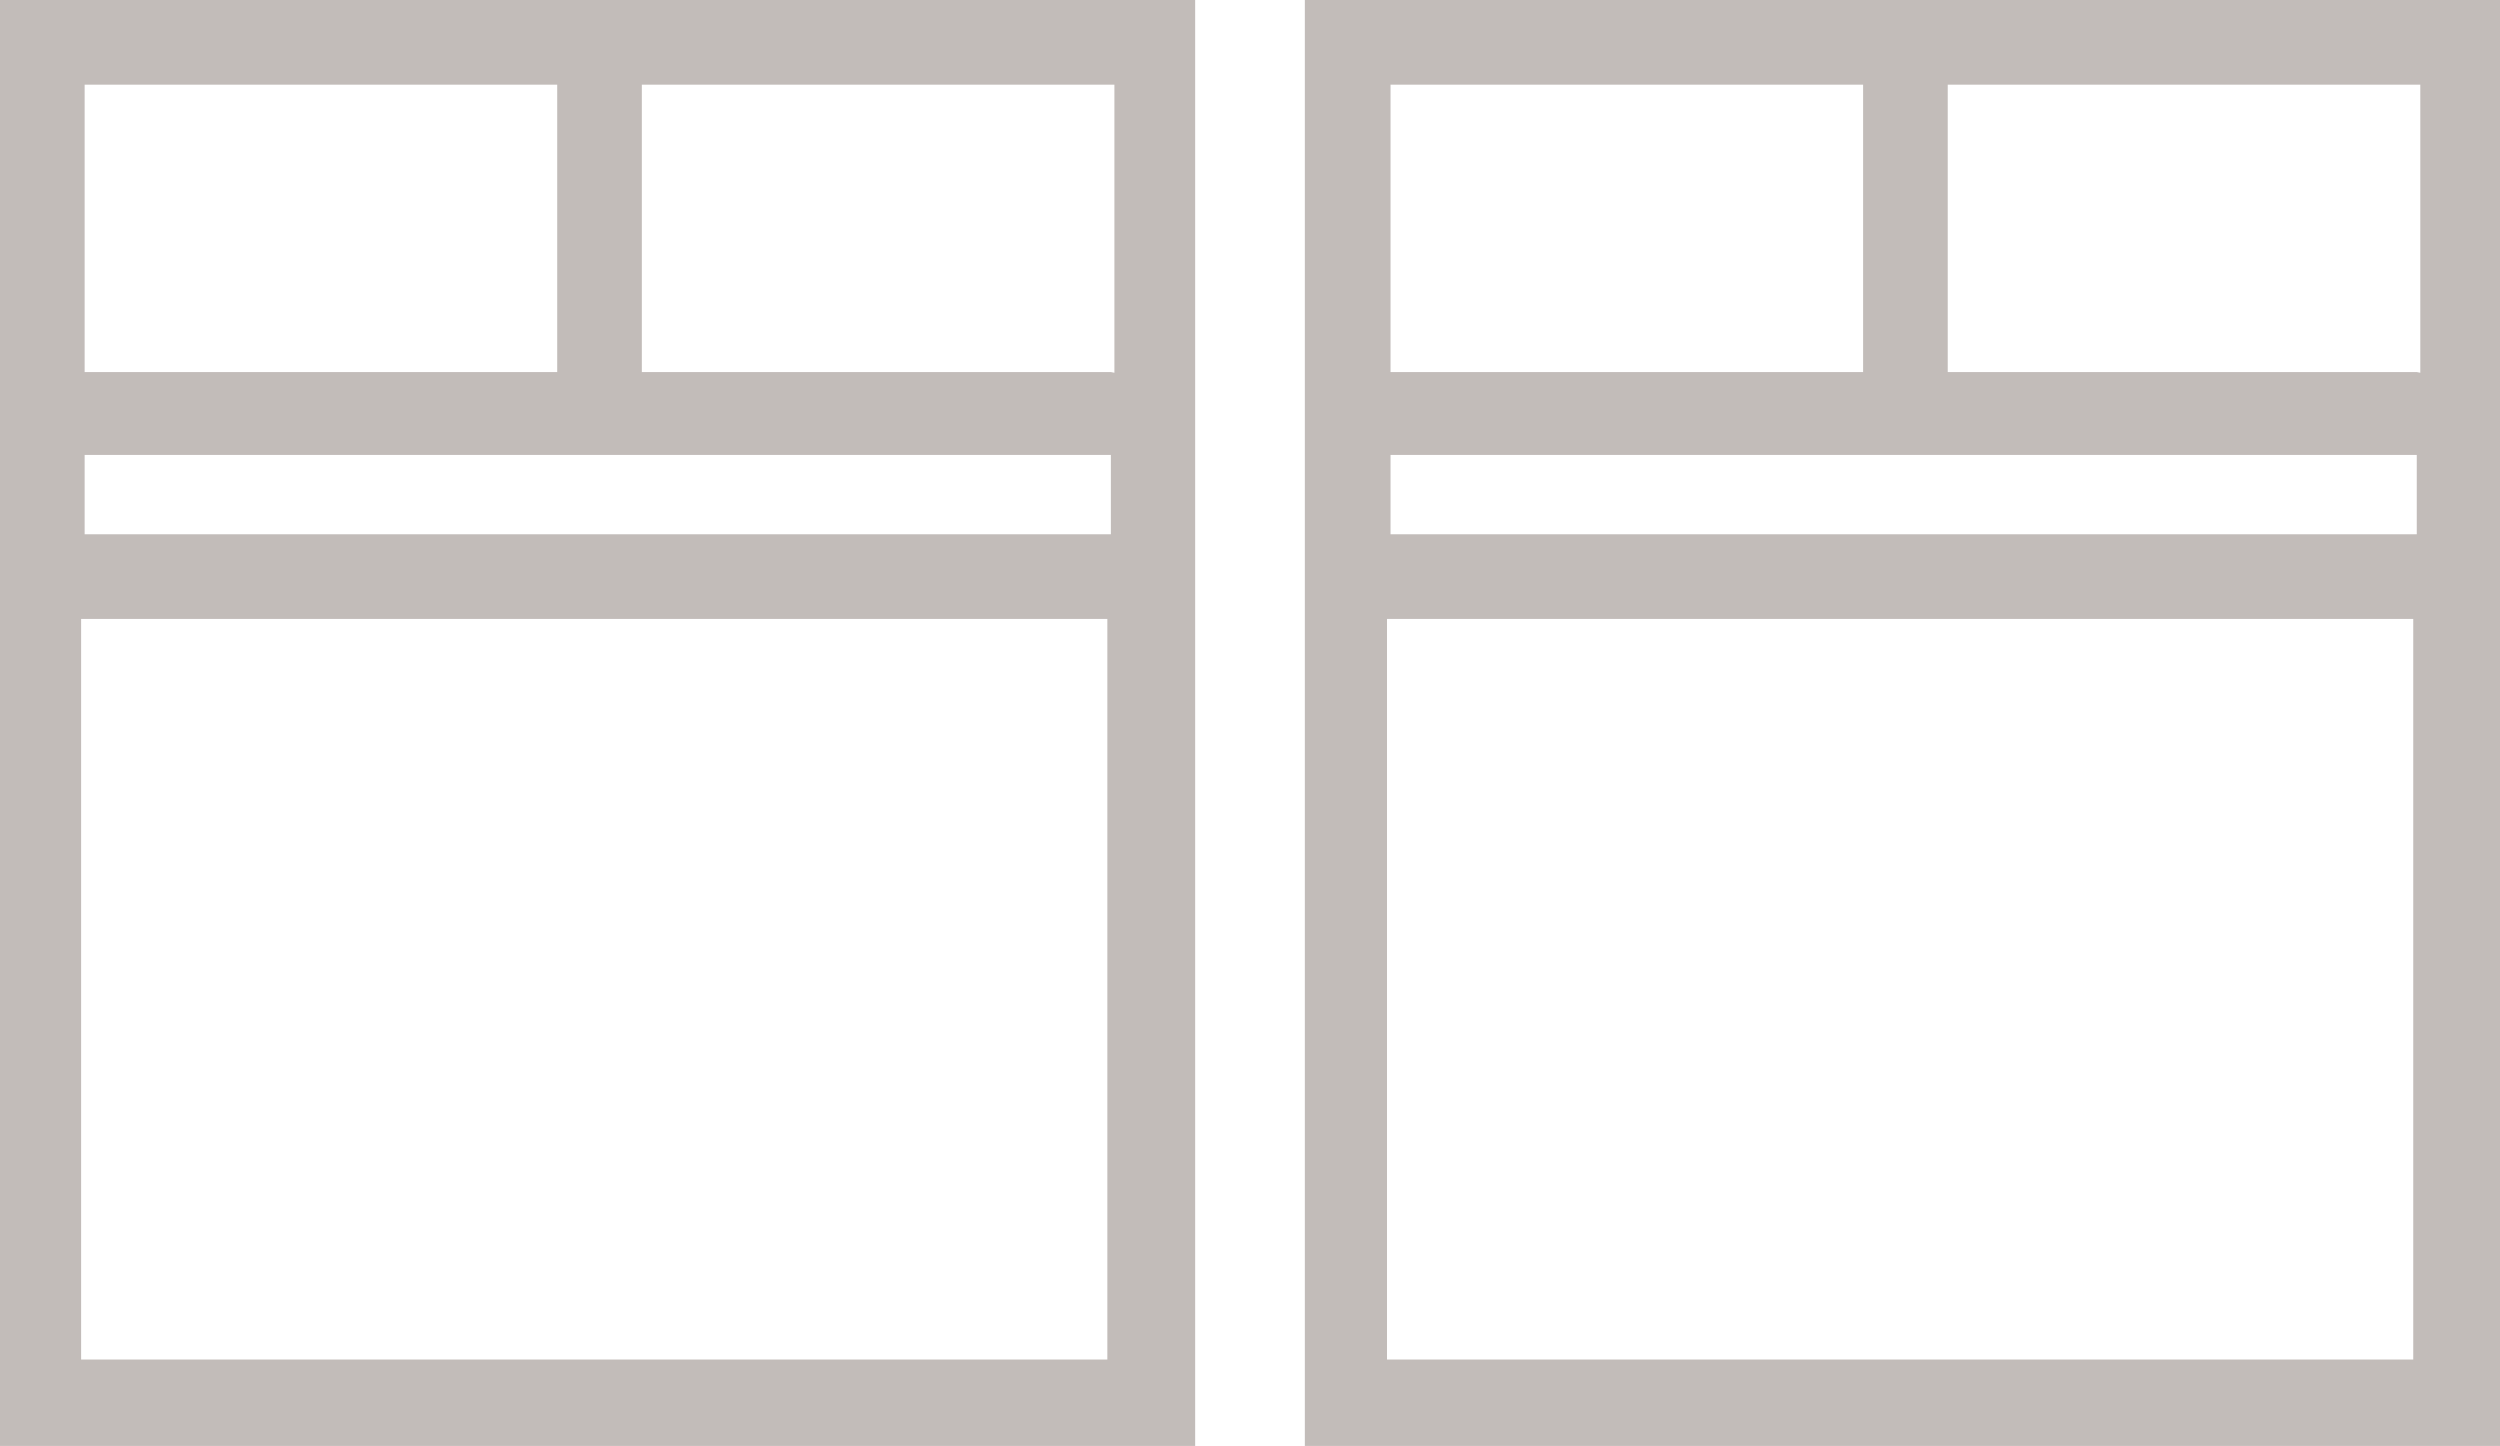
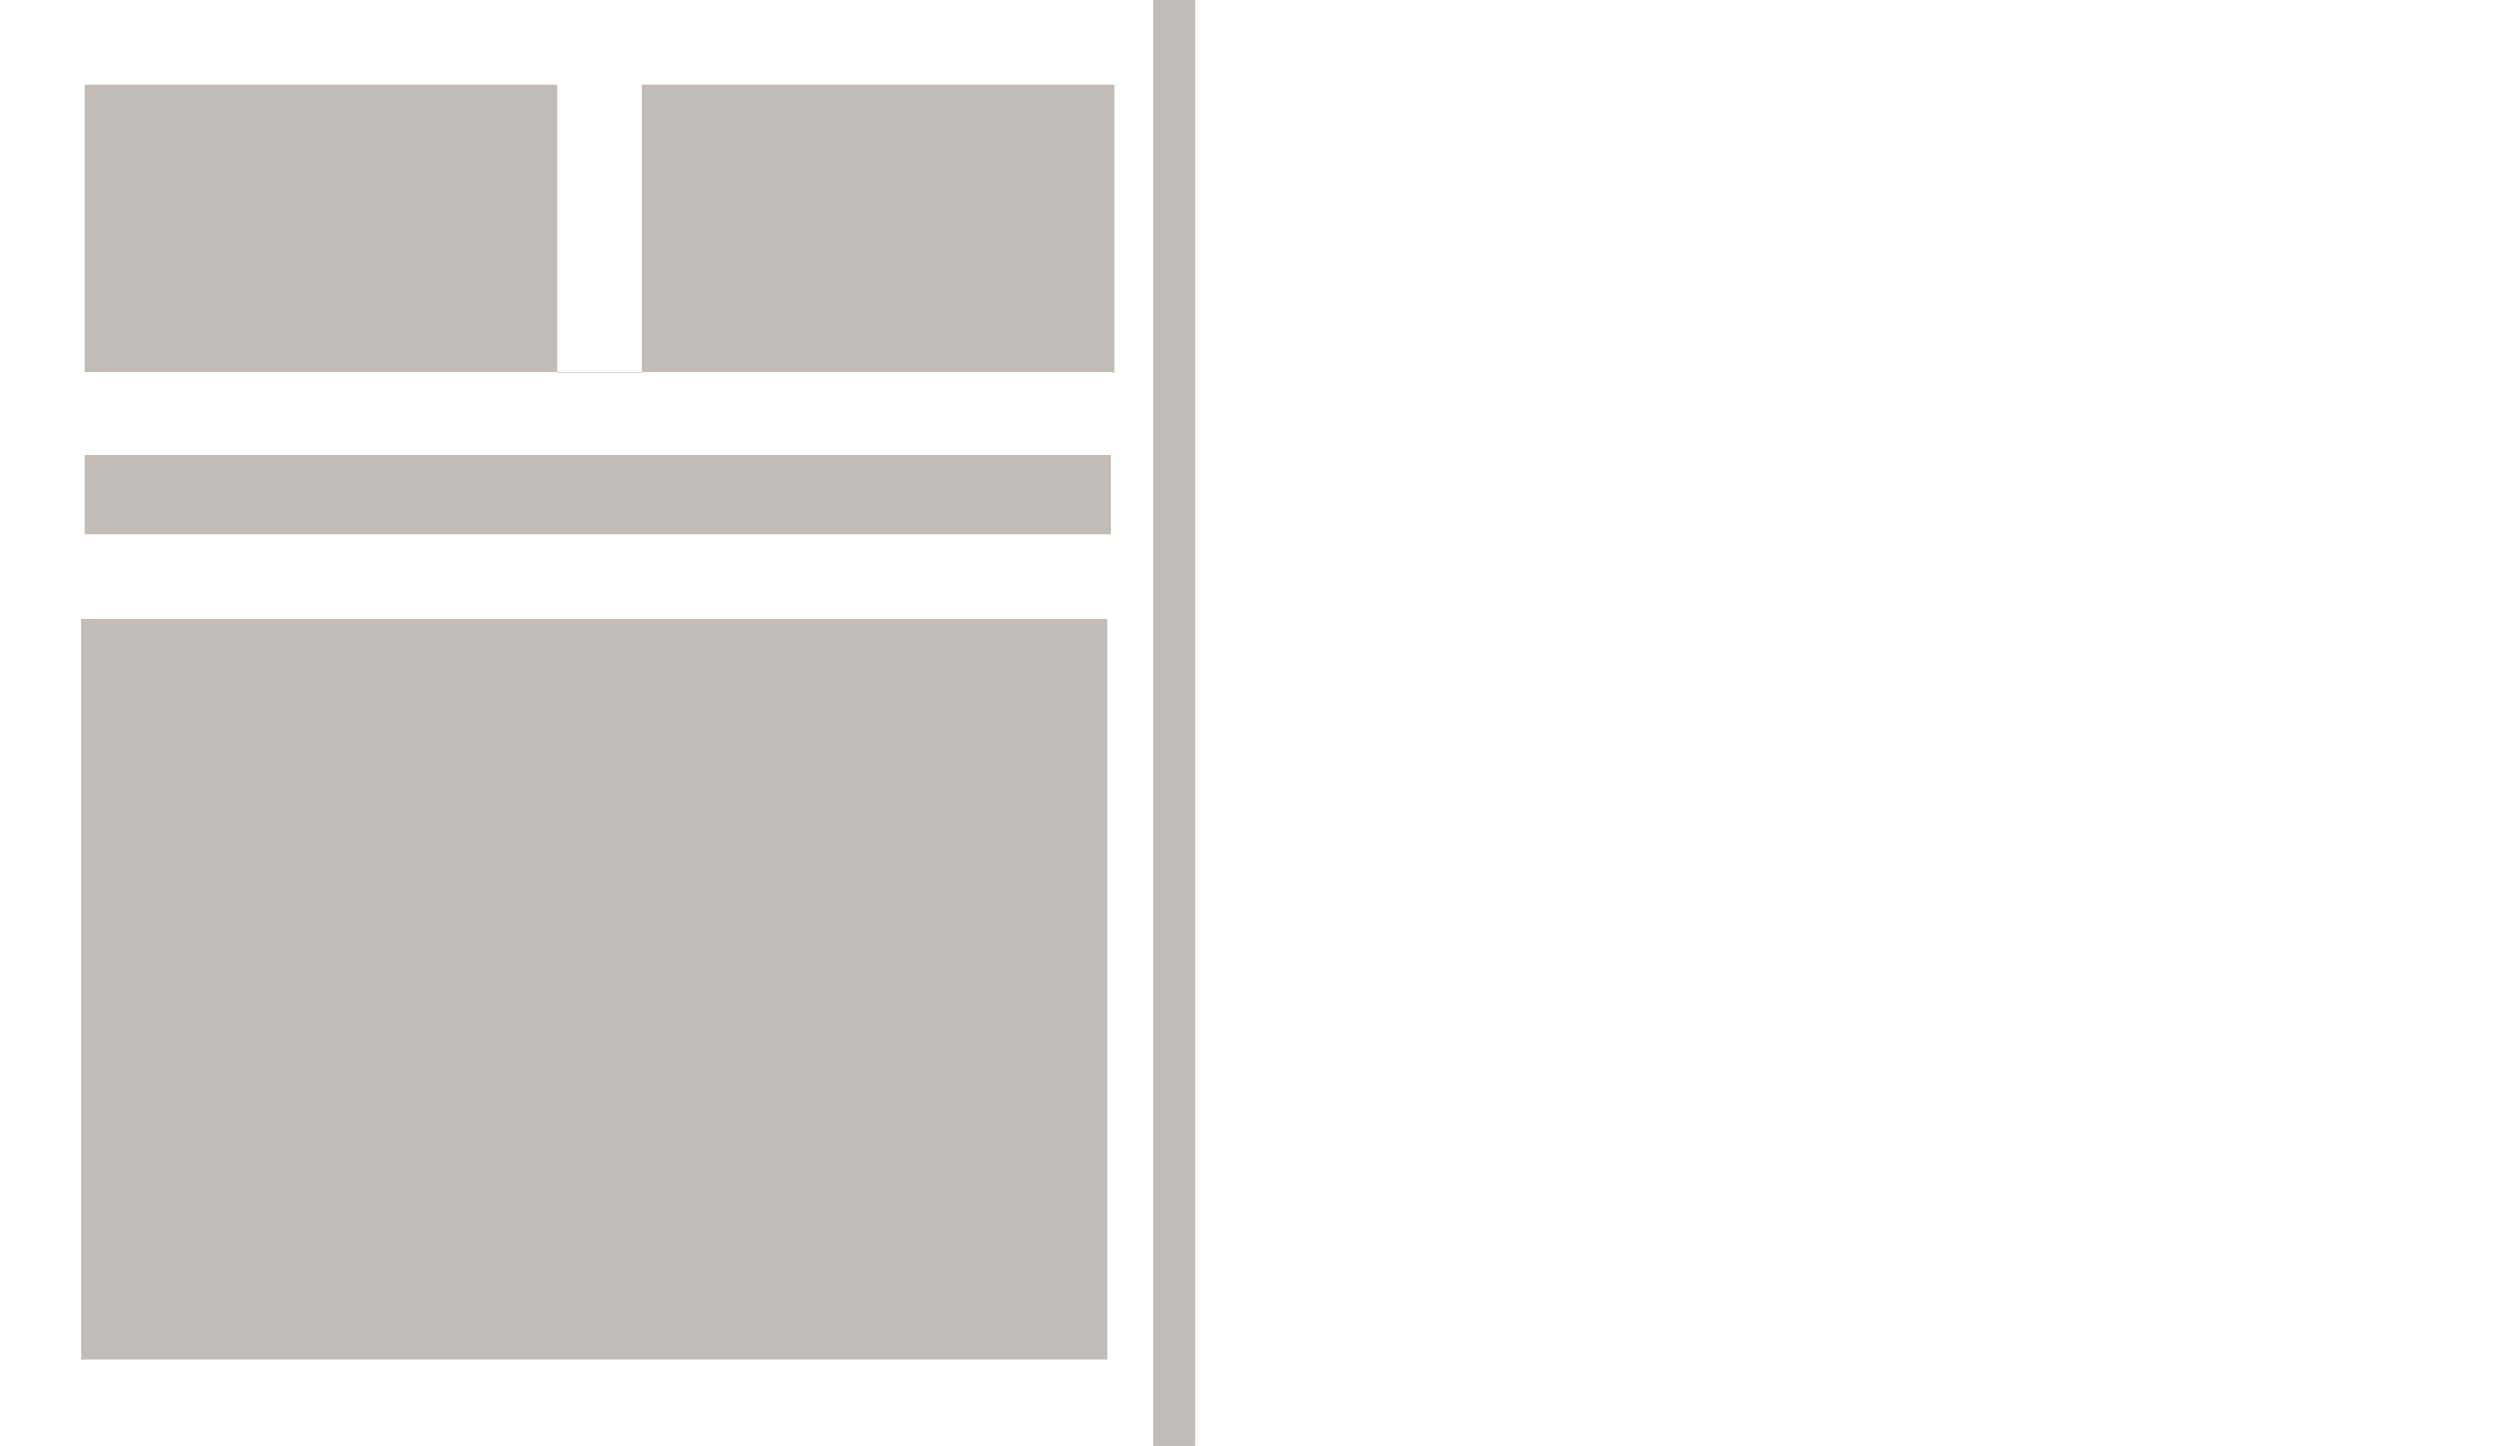
<svg xmlns="http://www.w3.org/2000/svg" viewBox="0 0 70.89 41">
  <defs>
    <style>.cls-1{fill:#c2bcb9;}</style>
  </defs>
  <title>double-double-beds</title>
  <g id="Layer_2" data-name="Layer 2">
    <g id="Layer_1-2" data-name="Layer 1">
-       <path class="cls-1" d="M32.7,0H0V41H33.89V0ZM31.5,15.15H2.4V12.9H31.5ZM2.3,17.55H31.4v21H2.3Zm29.2-7H2.4V2.4H15.8v8.17h2.4V2.4H31.6v8.17Z" />
-       <path class="cls-1" d="M69.73,0H37V41H70.89V0Zm-1.2,15.15H39.43V12.9h29.1Zm-29.2,2.4h29.1v21H39.33Zm29.2-7H39.43V2.4h13.4v8.17h2.4V2.4h13.4v8.17Z" />
+       <path class="cls-1" d="M32.7,0V41H33.89V0ZM31.5,15.15H2.4V12.9H31.5ZM2.3,17.55H31.4v21H2.3Zm29.2-7H2.4V2.4H15.8v8.17h2.4V2.4H31.6v8.17Z" />
    </g>
  </g>
</svg>